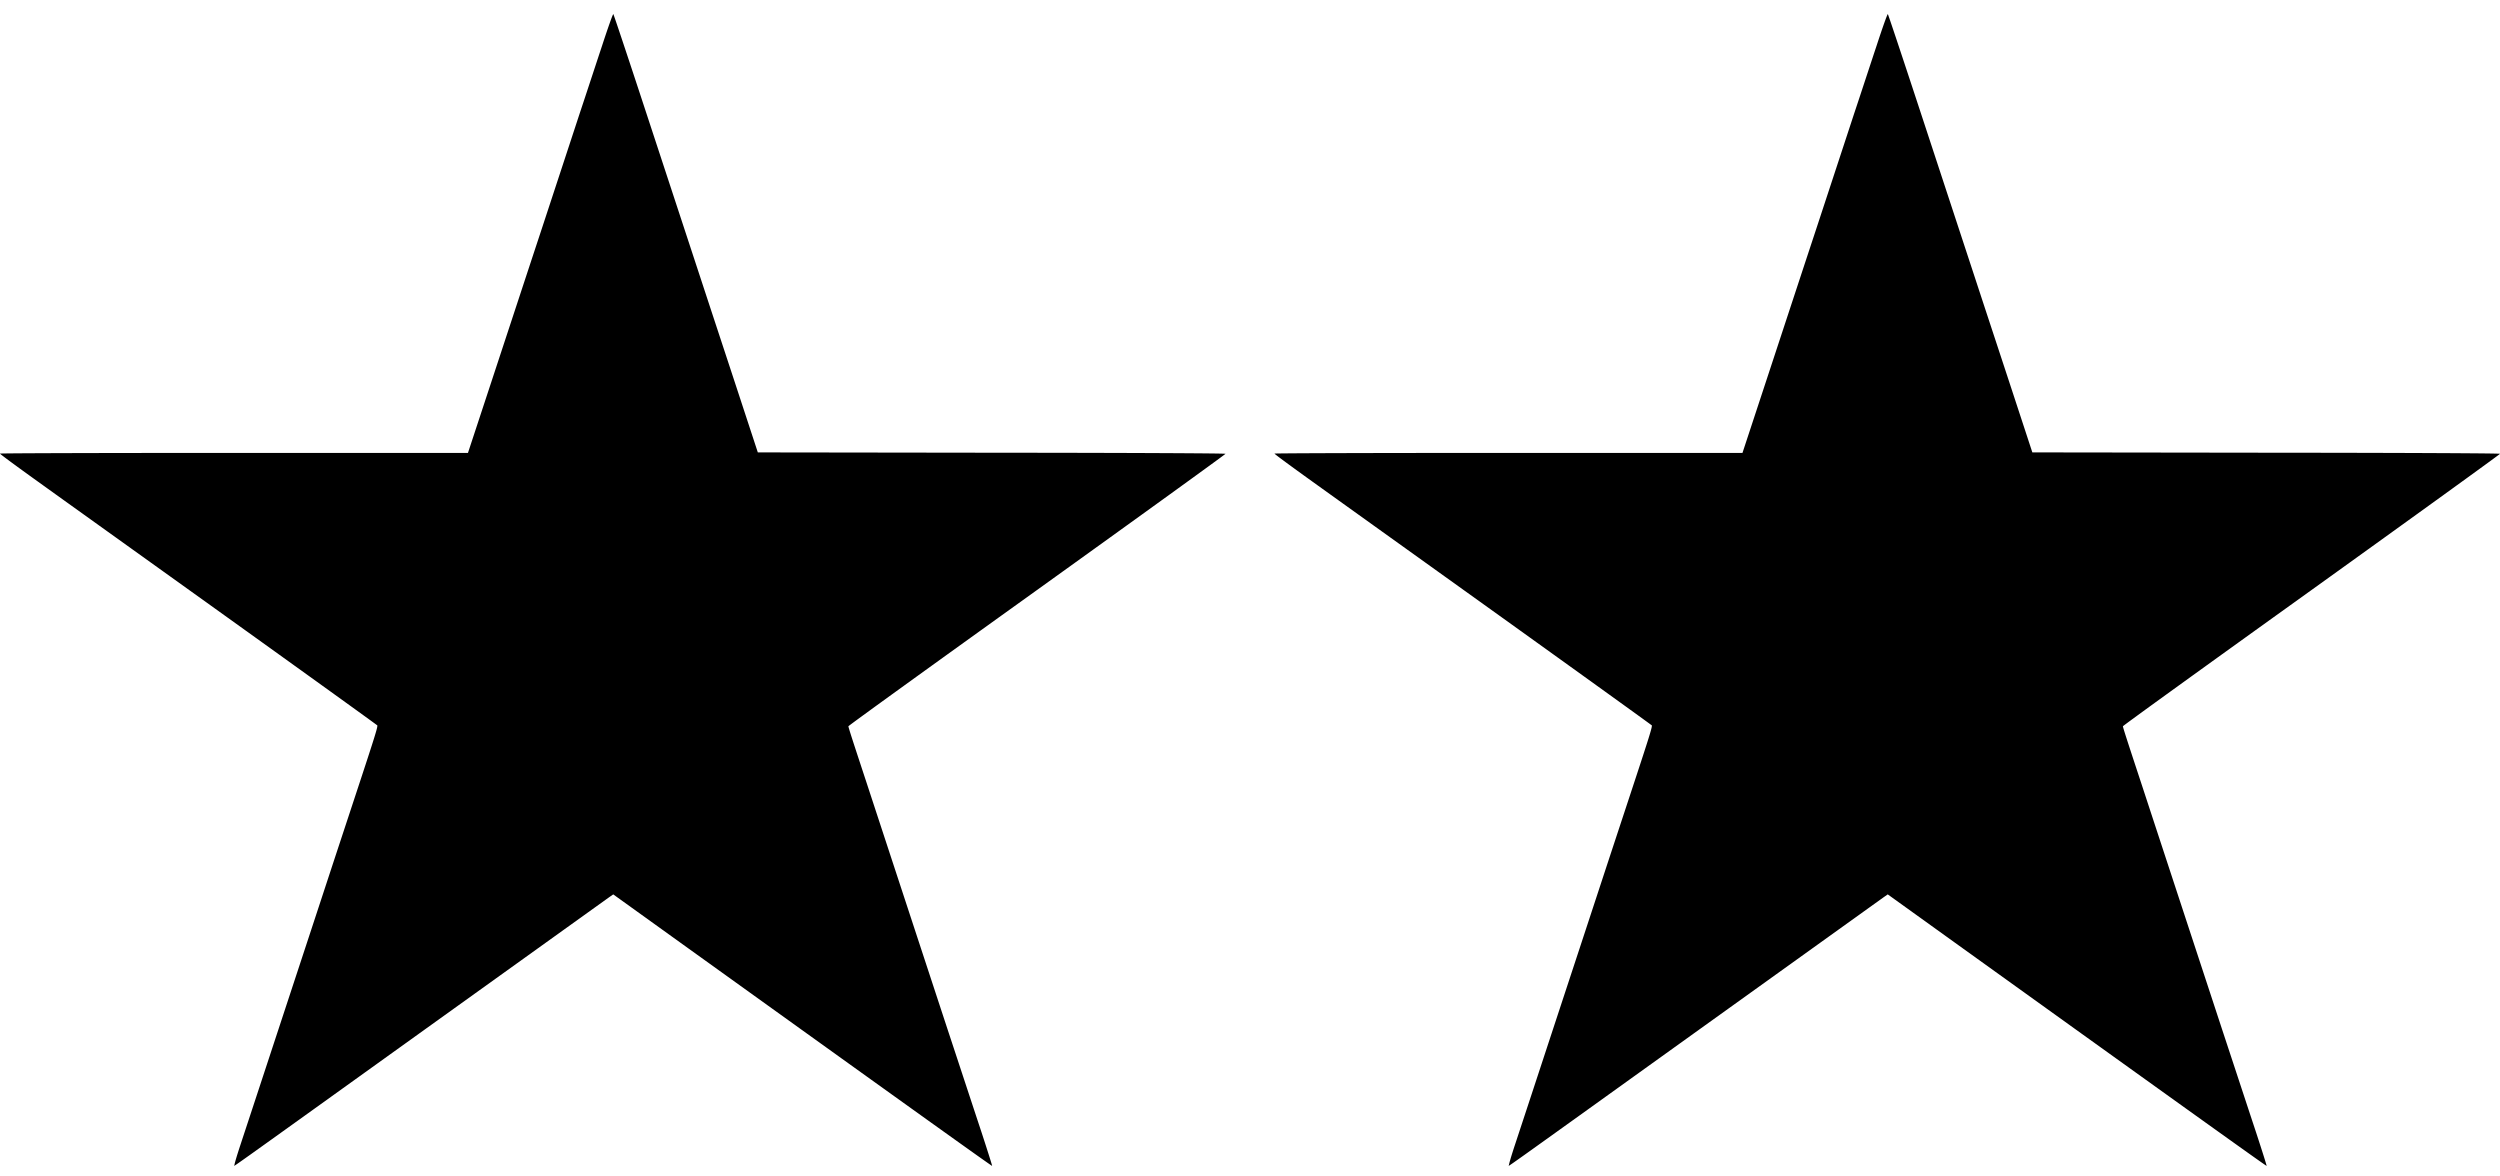
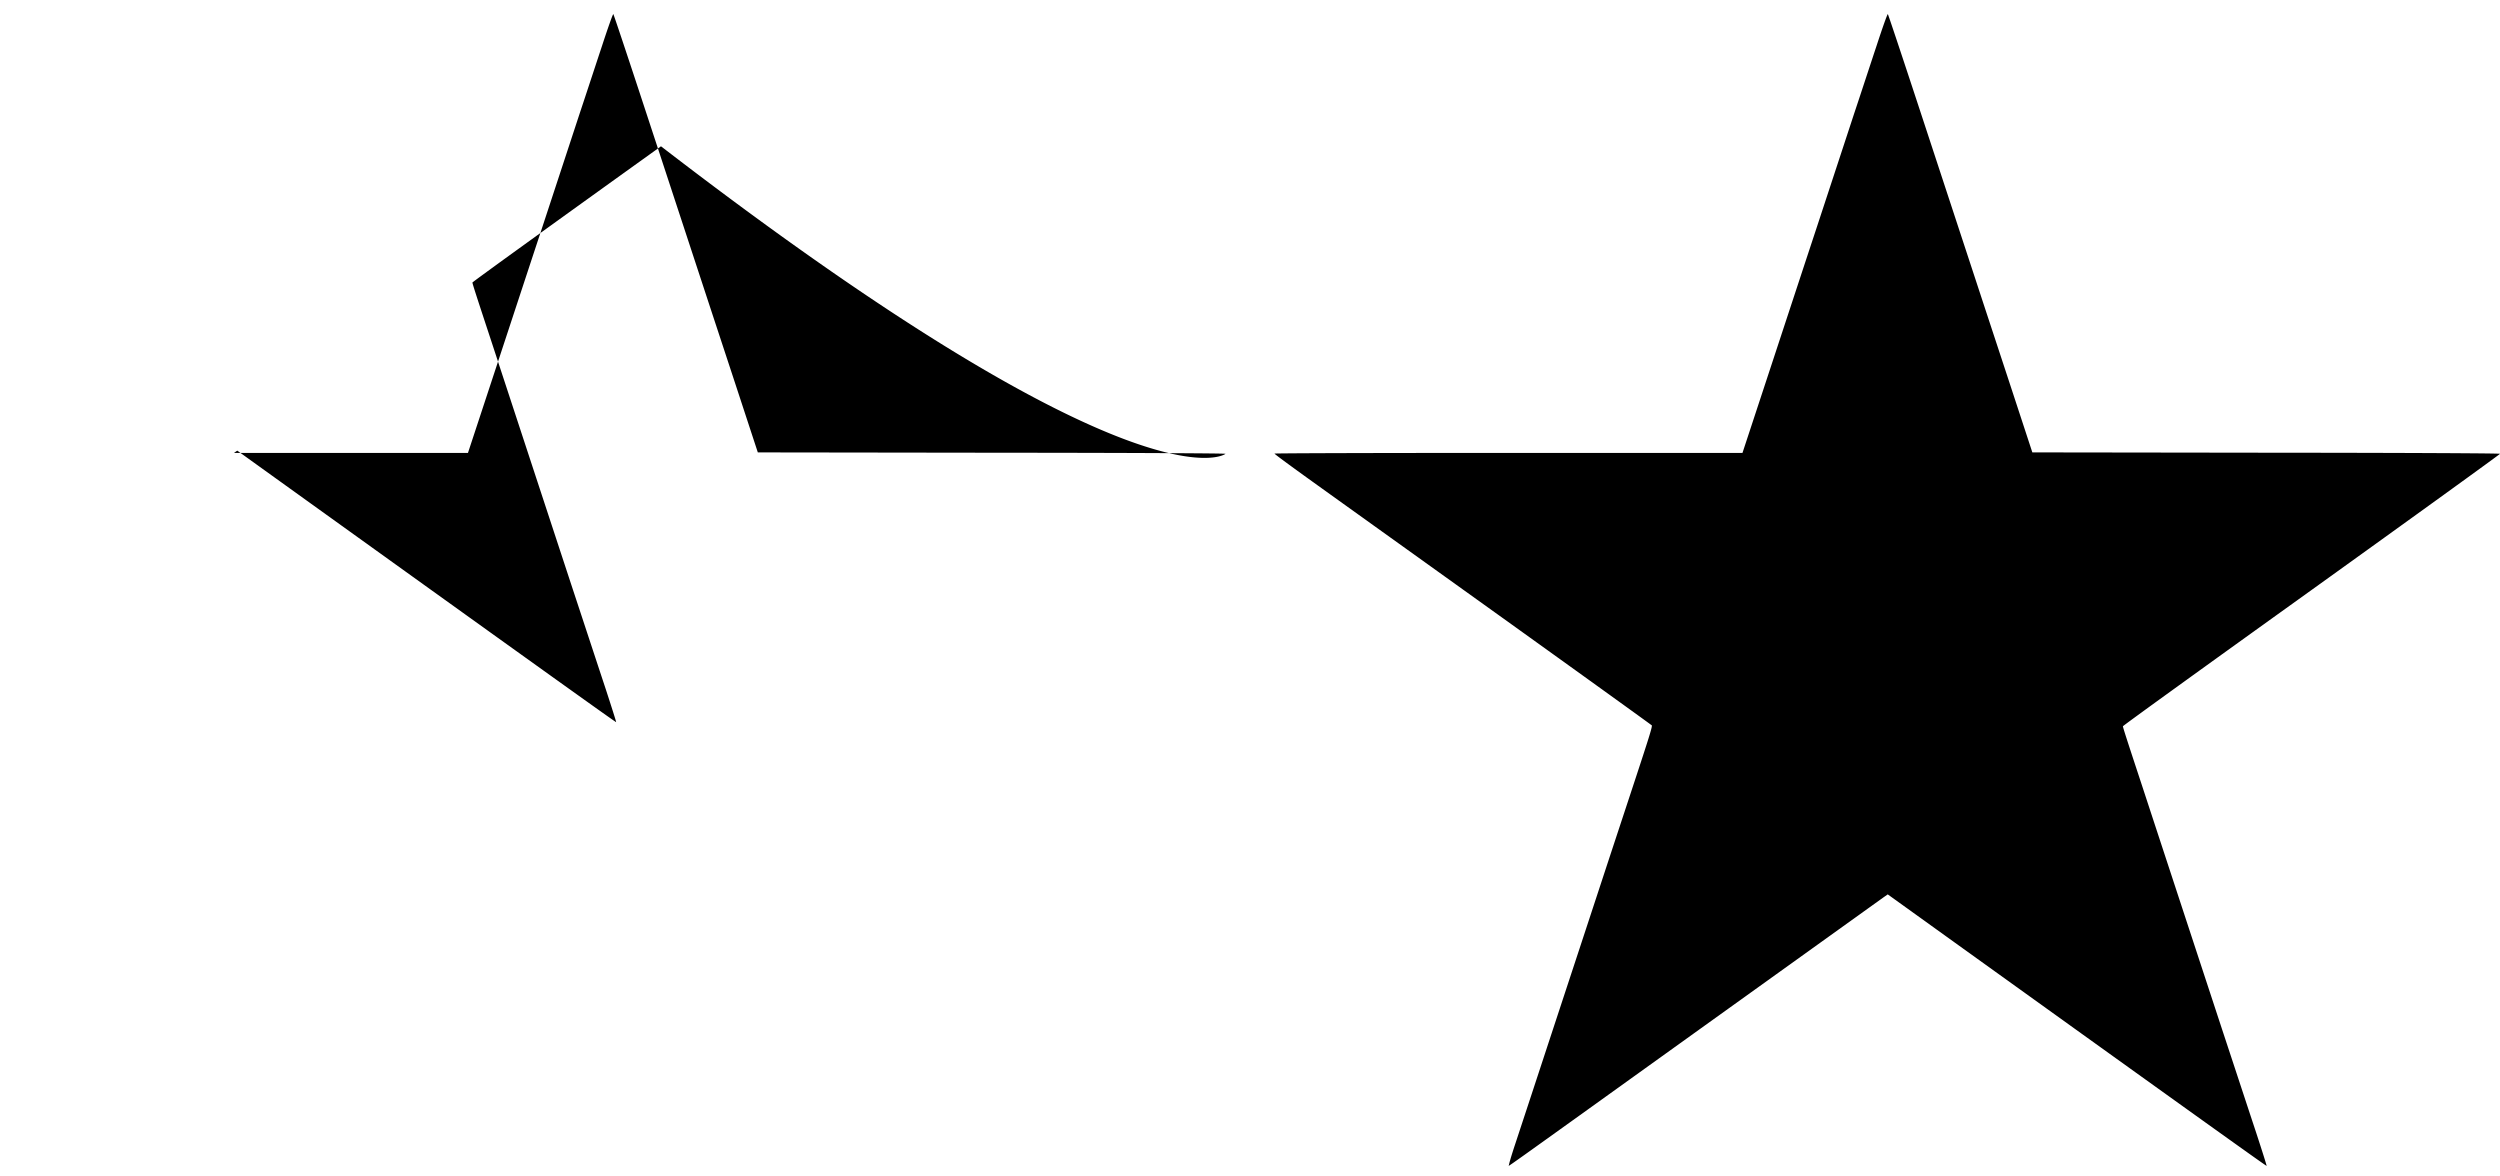
<svg xmlns="http://www.w3.org/2000/svg" width="102" height="48" fill="none">
-   <path d="M76.563 1.871c-.243.73-.652 1.98-.92 2.782-.262.801-.943 2.87-1.51 4.595-.57 1.725-1.485 4.51-2.036 6.182l-1.004 3.049h-9.546c-5.252 0-9.547.012-9.547.028 0 .02.688.526 1.53 1.13.838.603 4.28 3.068 7.64 5.477 3.364 2.413 6.146 4.417 6.186 4.454.081.077.223-.38-1.7 5.45-.757 2.307-1.393 4.238-2.543 7.732a2720.12 2720.12 0 0 1-1.303 3.96c-.146.44-.255.813-.243.825.028.025-.956.729 7.74-5.514 4.098-2.94 7.51-5.389 7.58-5.437l.133-.093 3.085 2.218c9.907 7.118 12.36 8.87 12.373 8.859.008-.008-.186-.62-.43-1.365-.246-.74-.874-2.652-1.4-4.243-2.07-6.3-2.883-8.777-3.284-10-.587-1.781-.749-2.279-.749-2.328 0-.024 3.462-2.522 7.693-5.558 4.23-3.037 7.692-5.539 7.692-5.559 0-.02-3.68-.04-9.543-.044l-9.538-.013-.664-2.024c-.364-1.113-1.101-3.344-1.631-4.96l-2.268-6.902C77.64 2.39 77.04.592 77.024.576c-.016-.02-.222.563-.461 1.295Zm-52 0c-.243.73-.652 1.98-.92 2.782-.262.801-.943 2.87-1.51 4.595-.57 1.725-1.485 4.51-2.036 6.182l-1.004 3.049H9.547c-5.251 0-9.547.012-9.547.028 0 .02.688.526 1.53 1.13.838.603 4.28 3.068 7.64 5.477 3.364 2.413 6.146 4.417 6.186 4.454.081.077.223-.38-1.7 5.45-.757 2.307-1.393 4.238-2.543 7.732-.57 1.737-1.158 3.518-1.303 3.96-.146.44-.255.813-.243.825.028.025-.956.729 7.74-5.514 4.098-2.94 7.51-5.389 7.58-5.437l.133-.093 3.085 2.218c9.907 7.118 12.36 8.87 12.373 8.859.008-.008-.187-.62-.43-1.365-.246-.74-.874-2.652-1.4-4.243-2.07-6.3-2.883-8.777-3.284-10-.587-1.781-.749-2.279-.749-2.328 0-.024 3.462-2.522 7.693-5.558C46.538 21.037 50 18.535 50 18.515c0-.02-3.68-.04-9.542-.044l-9.539-.013-.664-2.024c-.364-1.113-1.101-3.344-1.631-4.96l-2.268-6.902C25.64 2.39 25.04.592 25.024.576c-.016-.02-.222.563-.461 1.295Z" fill="#000" />
+   <path d="M76.563 1.871c-.243.73-.652 1.98-.92 2.782-.262.801-.943 2.87-1.51 4.595-.57 1.725-1.485 4.51-2.036 6.182l-1.004 3.049h-9.546c-5.252 0-9.547.012-9.547.028 0 .02.688.526 1.53 1.13.838.603 4.28 3.068 7.64 5.477 3.364 2.413 6.146 4.417 6.186 4.454.081.077.223-.38-1.7 5.45-.757 2.307-1.393 4.238-2.543 7.732a2720.12 2720.12 0 0 1-1.303 3.96c-.146.44-.255.813-.243.825.028.025-.956.729 7.74-5.514 4.098-2.94 7.51-5.389 7.58-5.437l.133-.093 3.085 2.218c9.907 7.118 12.36 8.87 12.373 8.859.008-.008-.186-.62-.43-1.365-.246-.74-.874-2.652-1.4-4.243-2.07-6.3-2.883-8.777-3.284-10-.587-1.781-.749-2.279-.749-2.328 0-.024 3.462-2.522 7.693-5.558 4.23-3.037 7.692-5.539 7.692-5.559 0-.02-3.68-.04-9.543-.044l-9.538-.013-.664-2.024c-.364-1.113-1.101-3.344-1.631-4.96l-2.268-6.902C77.64 2.39 77.04.592 77.024.576c-.016-.02-.222.563-.461 1.295Zm-52 0c-.243.73-.652 1.98-.92 2.782-.262.801-.943 2.87-1.51 4.595-.57 1.725-1.485 4.51-2.036 6.182l-1.004 3.049H9.547l.133-.093 3.085 2.218c9.907 7.118 12.36 8.87 12.373 8.859.008-.008-.187-.62-.43-1.365-.246-.74-.874-2.652-1.4-4.243-2.07-6.3-2.883-8.777-3.284-10-.587-1.781-.749-2.279-.749-2.328 0-.024 3.462-2.522 7.693-5.558C46.538 21.037 50 18.535 50 18.515c0-.02-3.68-.04-9.542-.044l-9.539-.013-.664-2.024c-.364-1.113-1.101-3.344-1.631-4.96l-2.268-6.902C25.64 2.39 25.04.592 25.024.576c-.016-.02-.222.563-.461 1.295Z" fill="#000" />
</svg>